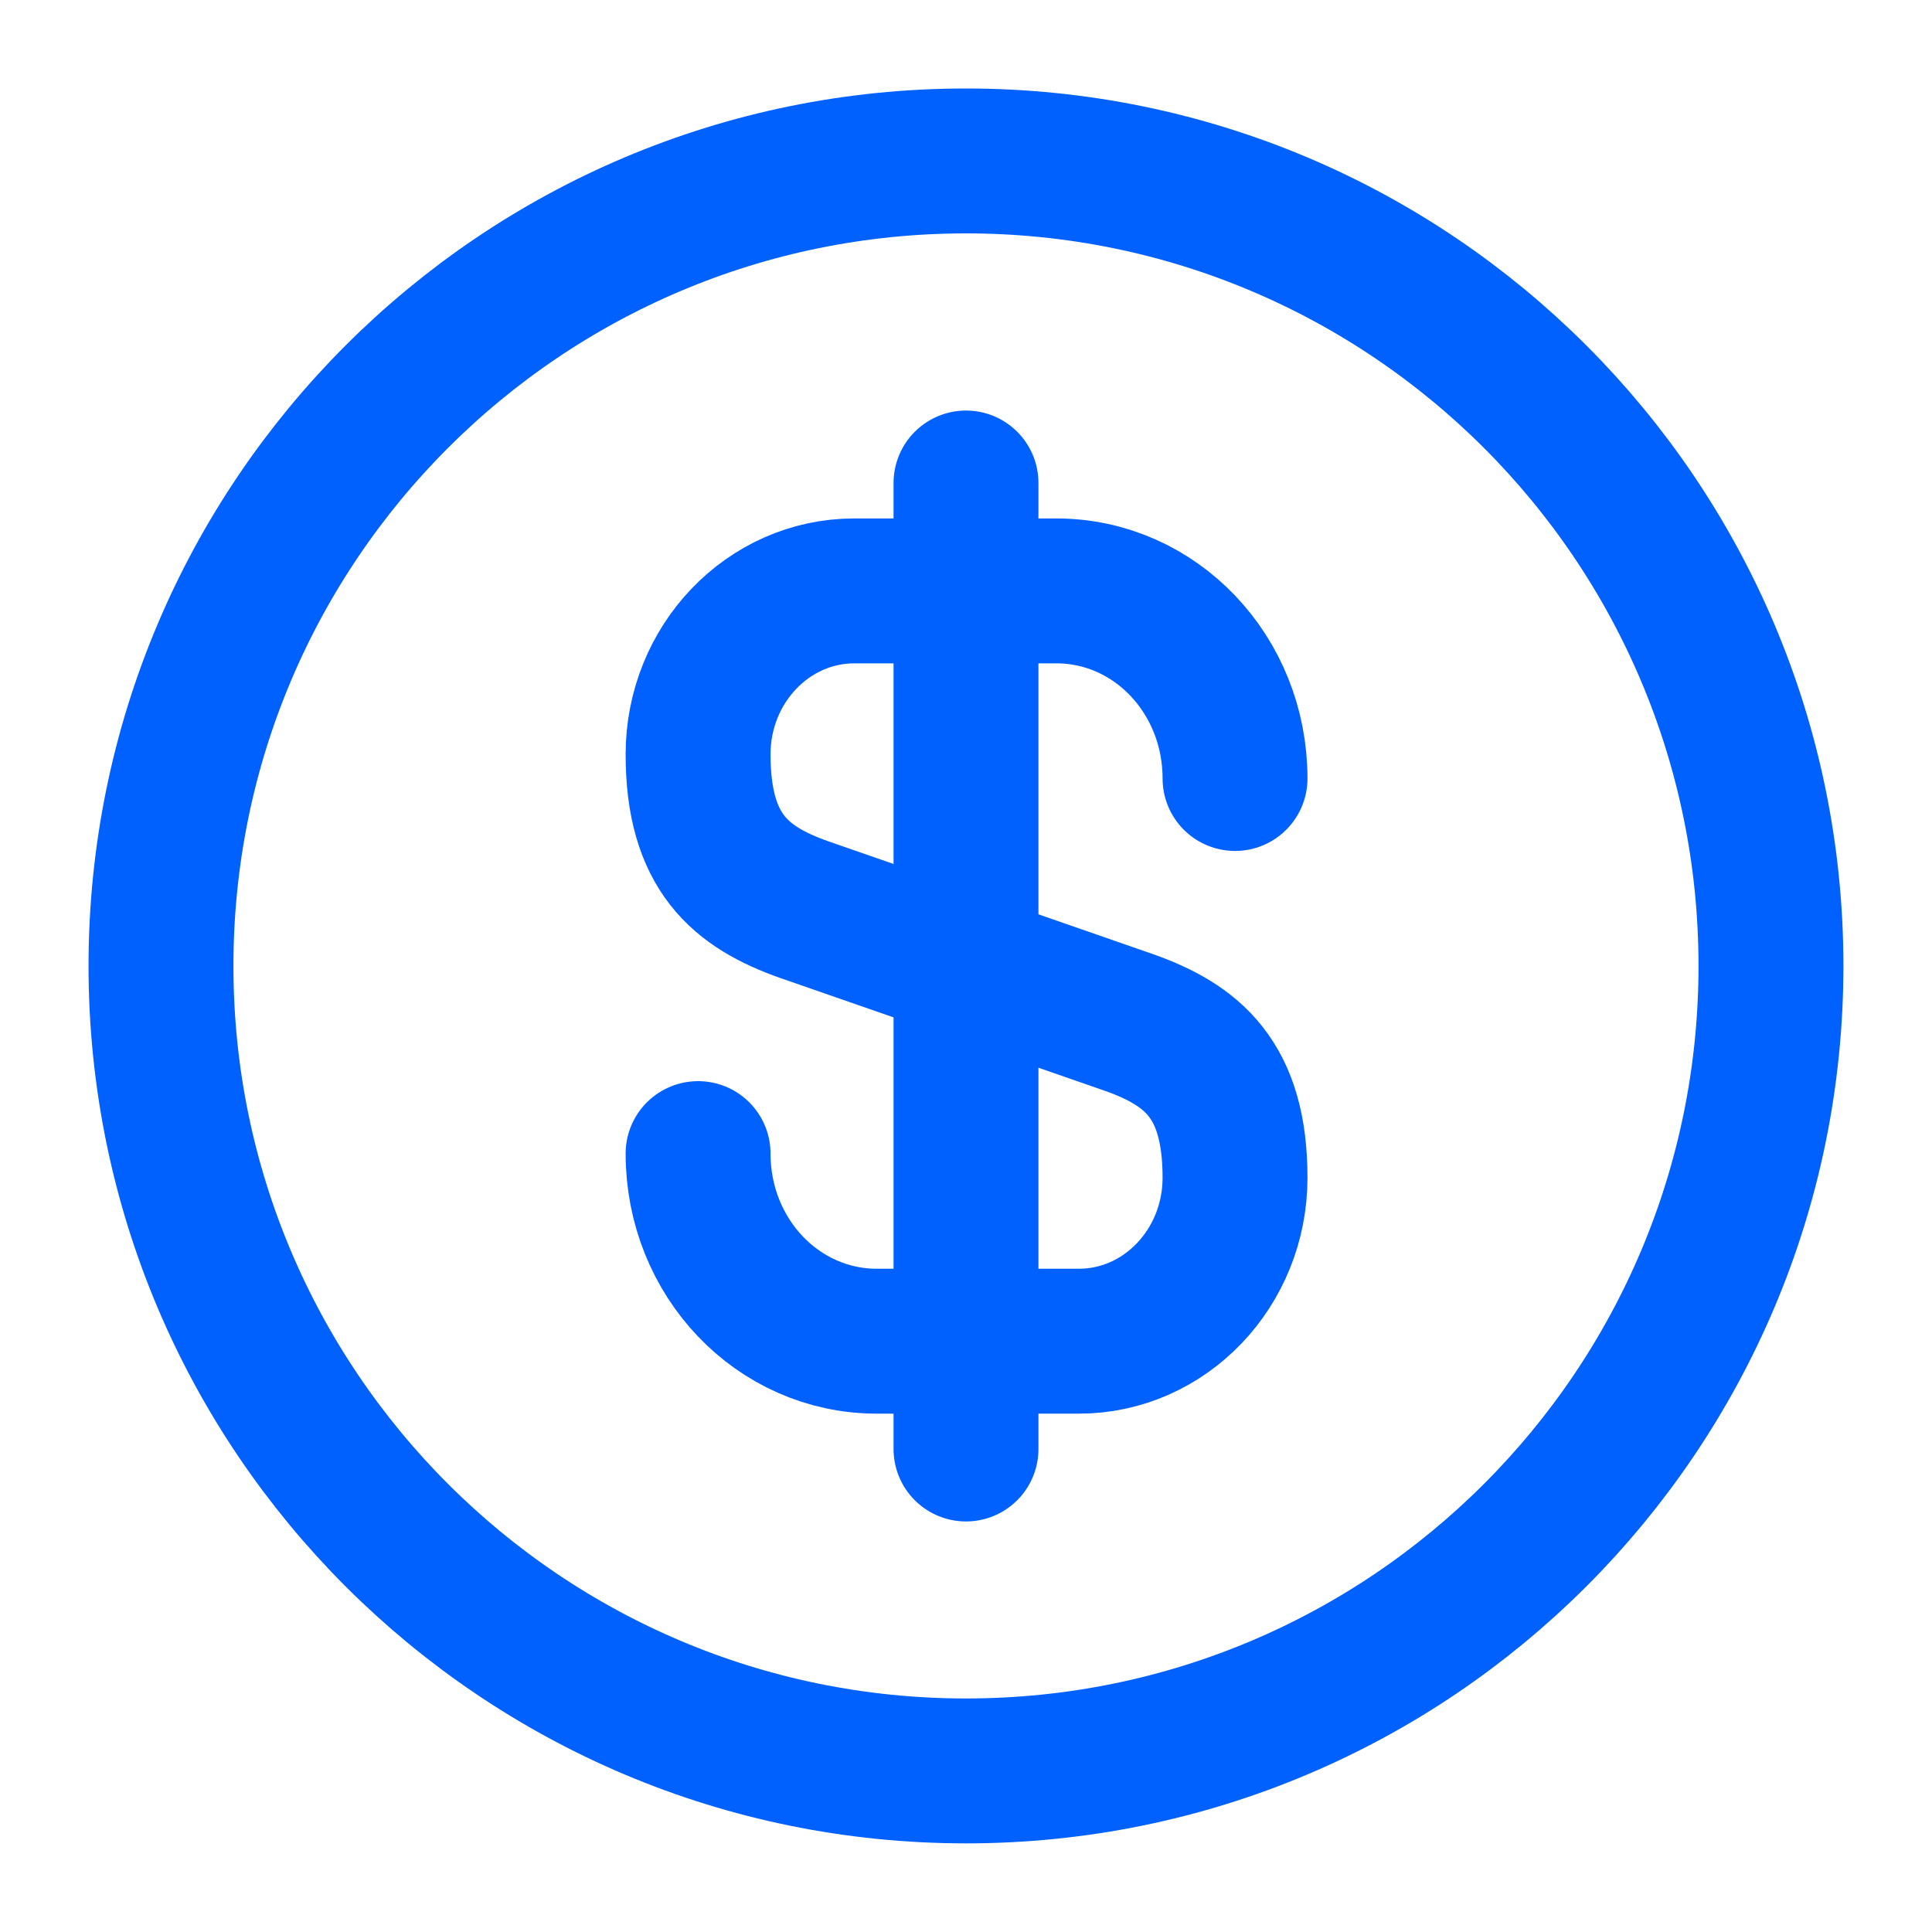
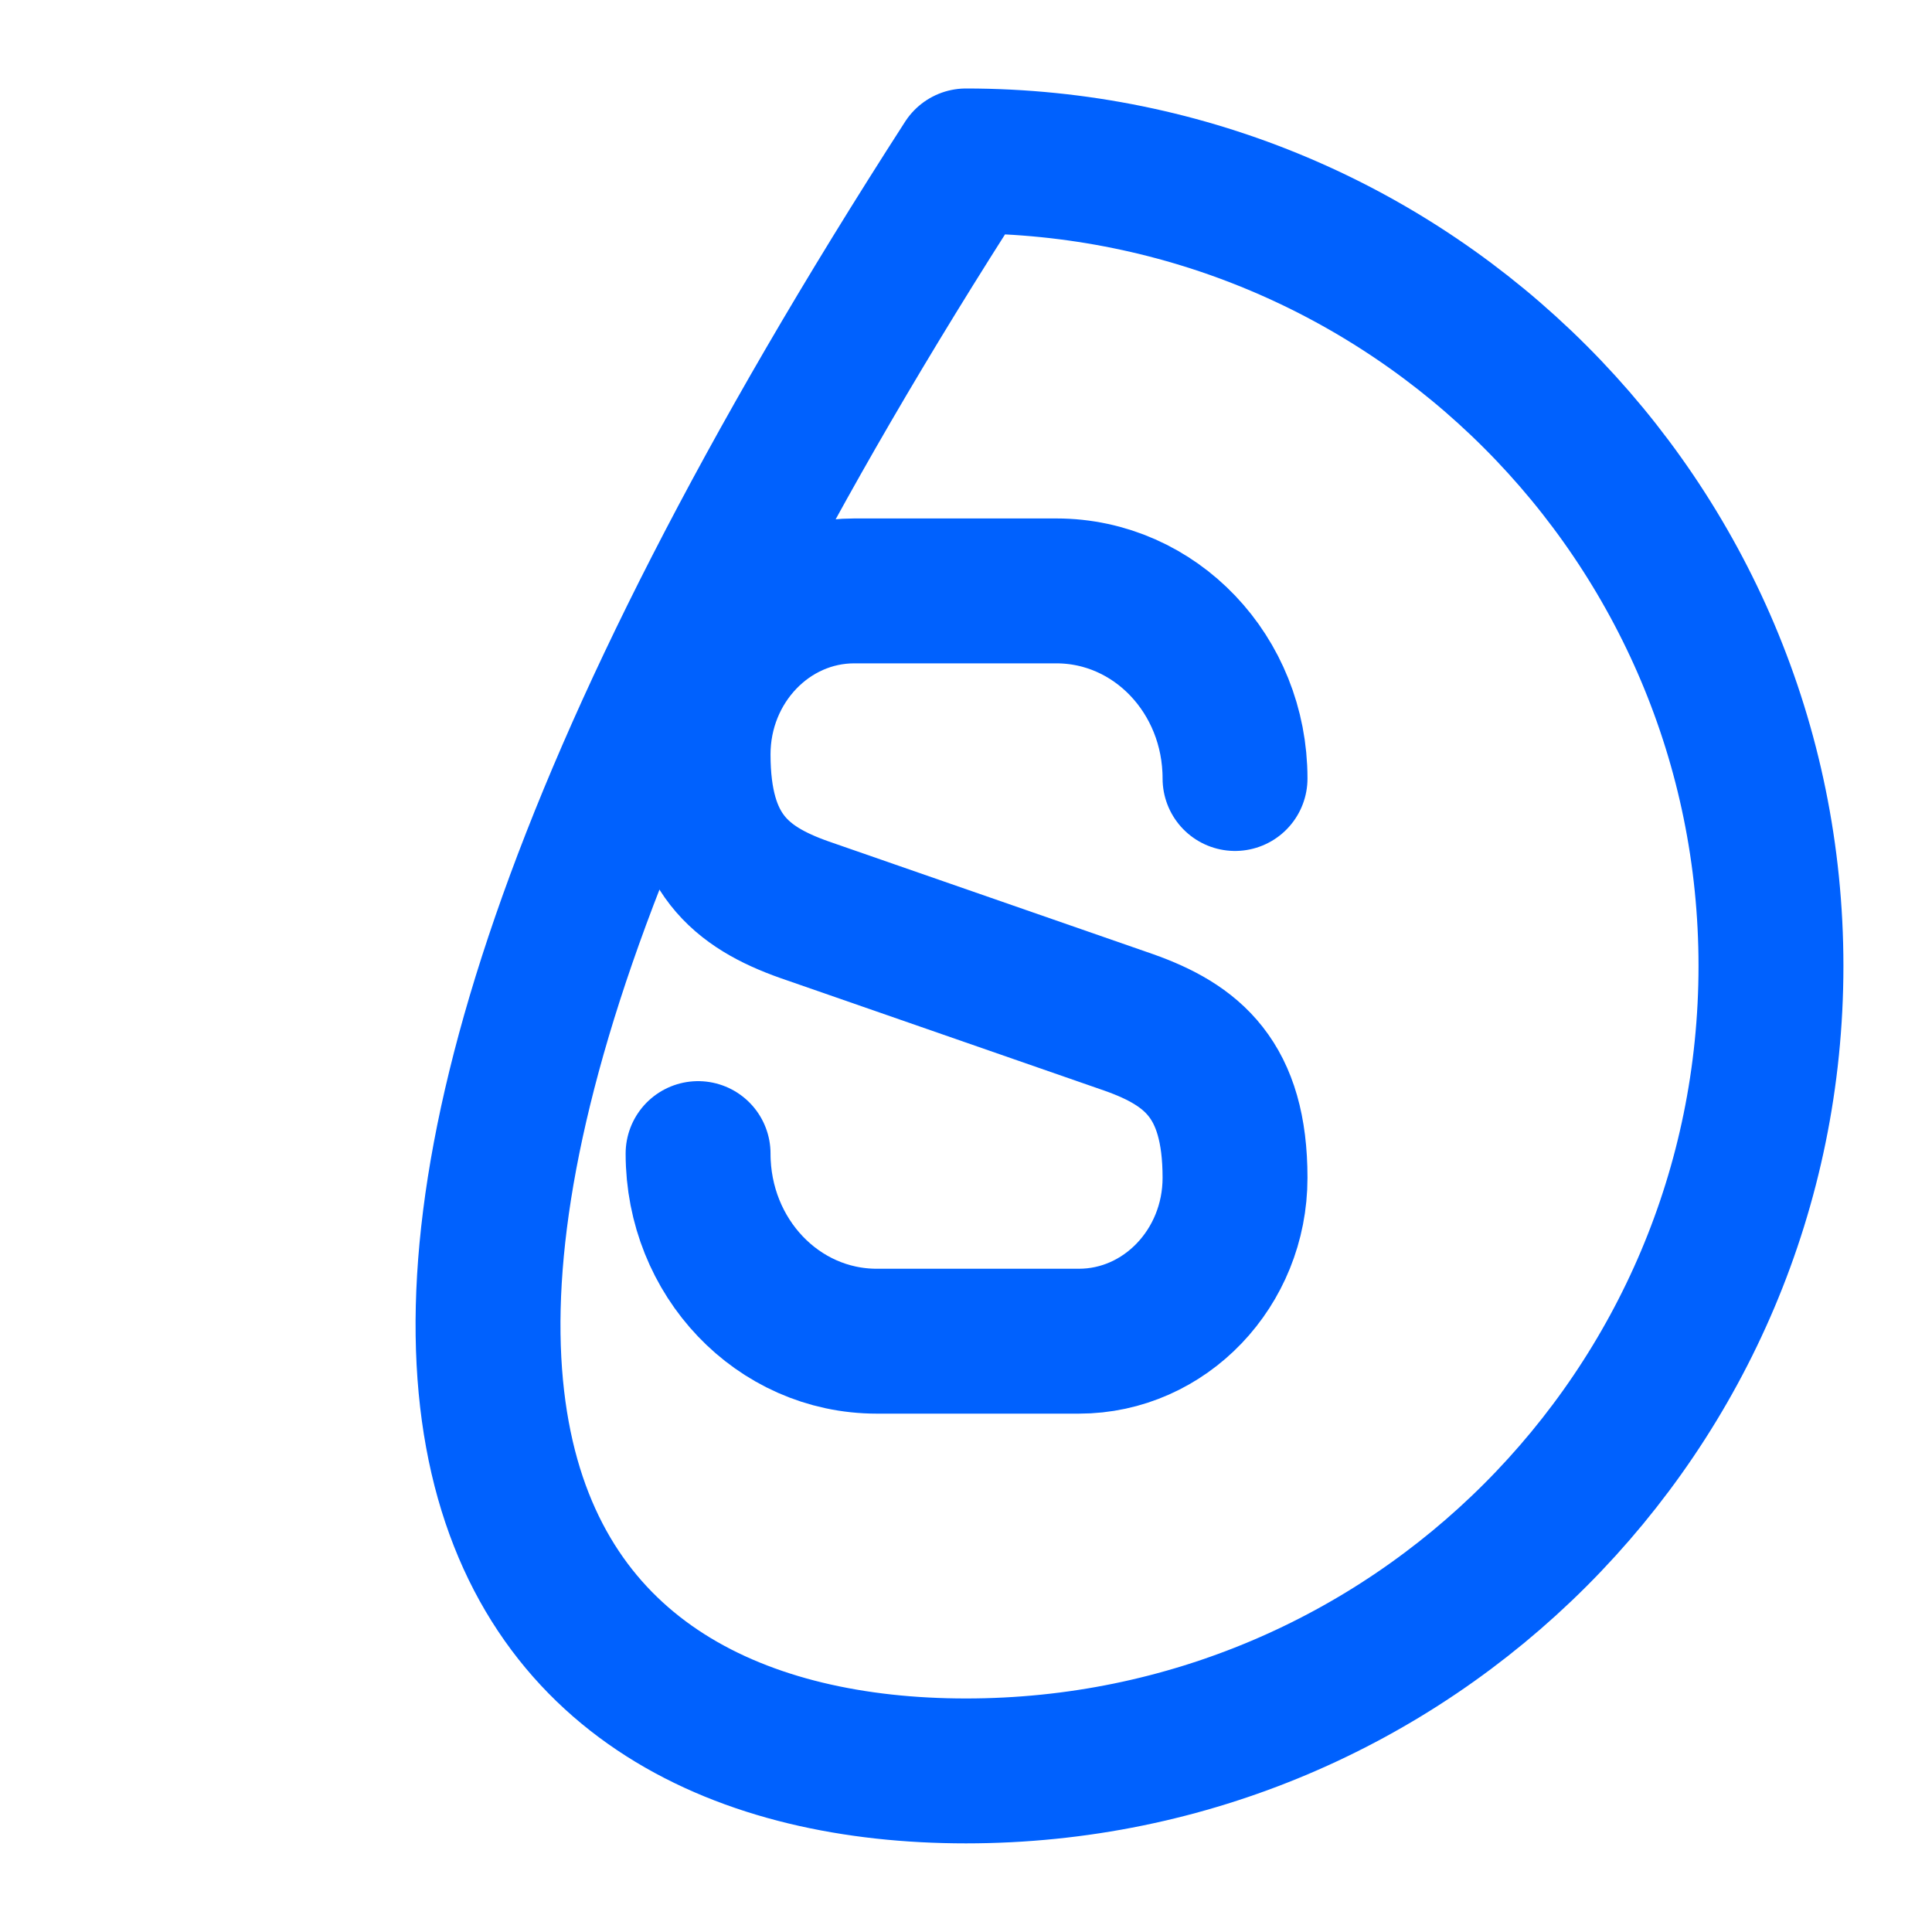
<svg xmlns="http://www.w3.org/2000/svg" width="40" height="40" viewBox="0 0 40 40" fill="none">
  <path d="M14.453 23.884C14.453 26.034 16.103 27.768 18.153 27.768H22.337C24.12 27.768 25.57 26.251 25.57 24.384C25.57 22.351 24.686 21.634 23.37 21.168L16.653 18.834C15.336 18.368 14.453 17.651 14.453 15.618C14.453 13.751 15.903 12.234 17.686 12.234H21.87C23.92 12.234 25.57 13.968 25.57 16.118" stroke="#0061FE" stroke-width="3" stroke-linecap="round" stroke-linejoin="round" />
-   <path d="M20 10V30" stroke="#0061FE" stroke-width="3" stroke-linecap="round" stroke-linejoin="round" />
-   <path d="M20 36.665C29.204 36.665 36.666 29.203 36.666 19.999C36.666 10.794 29.204 3.332 20 3.332C10.795 3.332 3.333 10.794 3.333 19.999C3.333 29.203 10.795 36.665 20 36.665Z" stroke="#0061FE" stroke-width="3" stroke-linecap="round" stroke-linejoin="round" />
+   <path d="M20 36.665C29.204 36.665 36.666 29.203 36.666 19.999C36.666 10.794 29.204 3.332 20 3.332C3.333 29.203 10.795 36.665 20 36.665Z" stroke="#0061FE" stroke-width="3" stroke-linecap="round" stroke-linejoin="round" />
</svg>